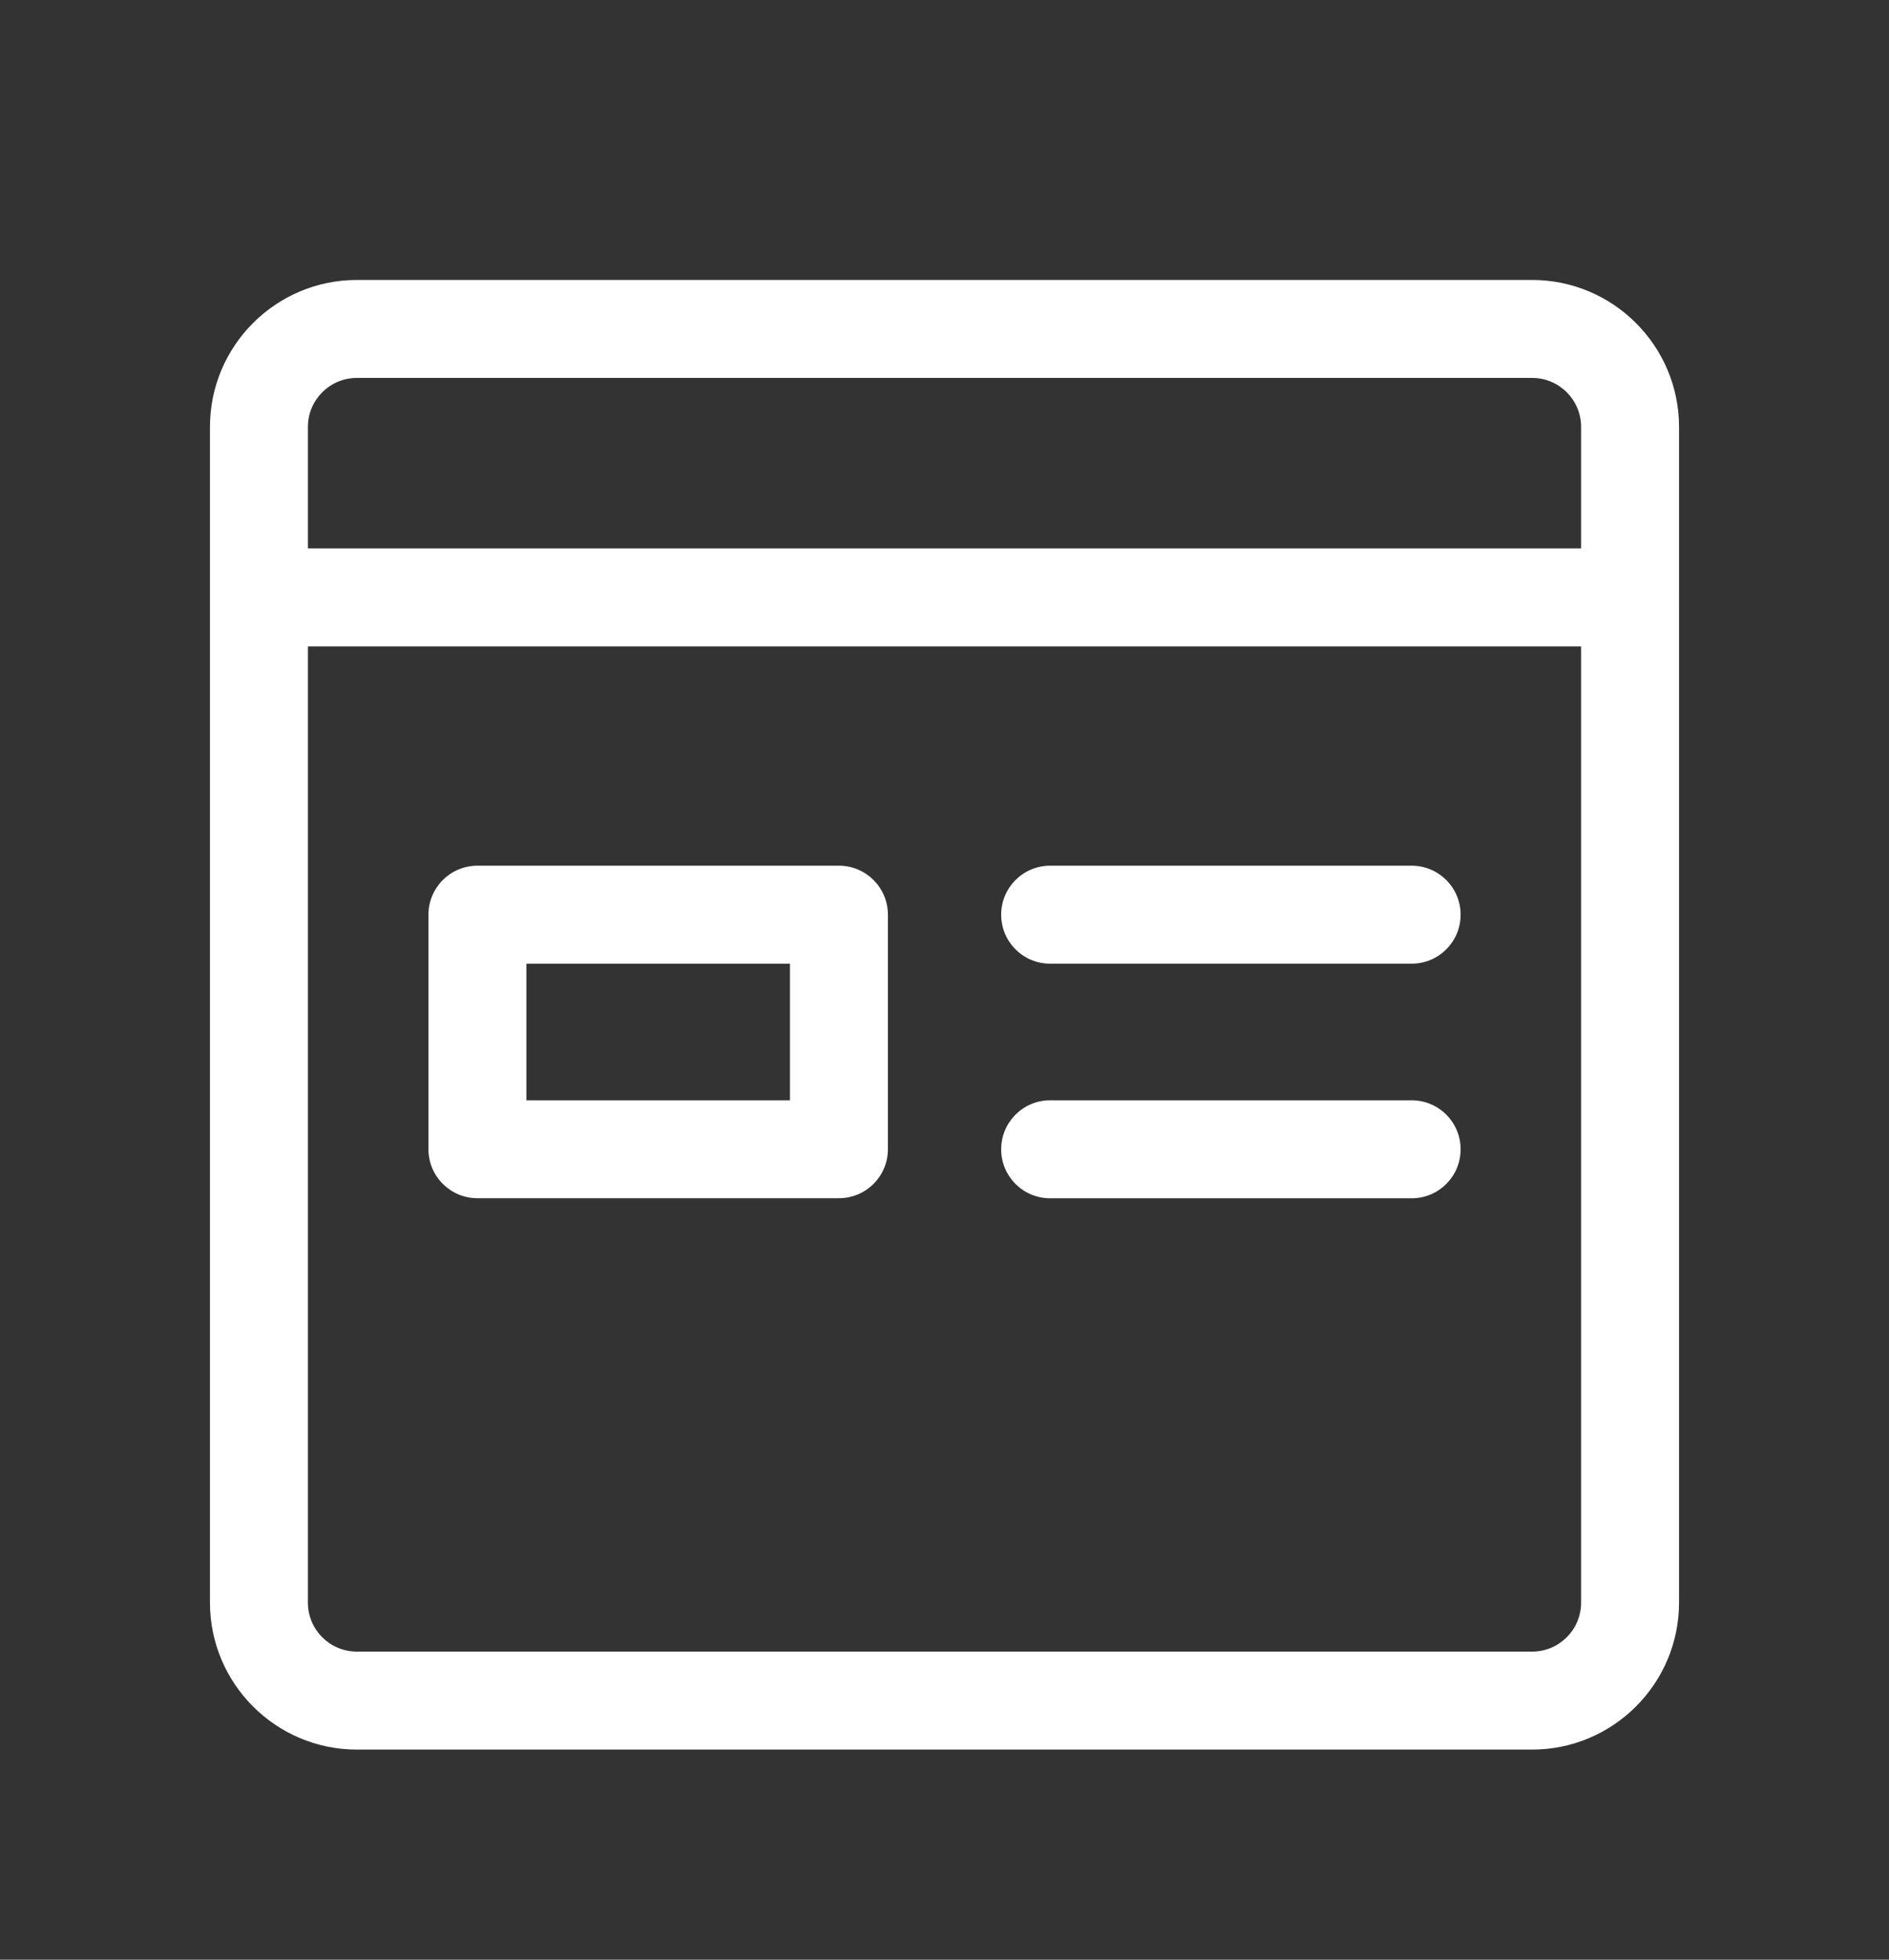
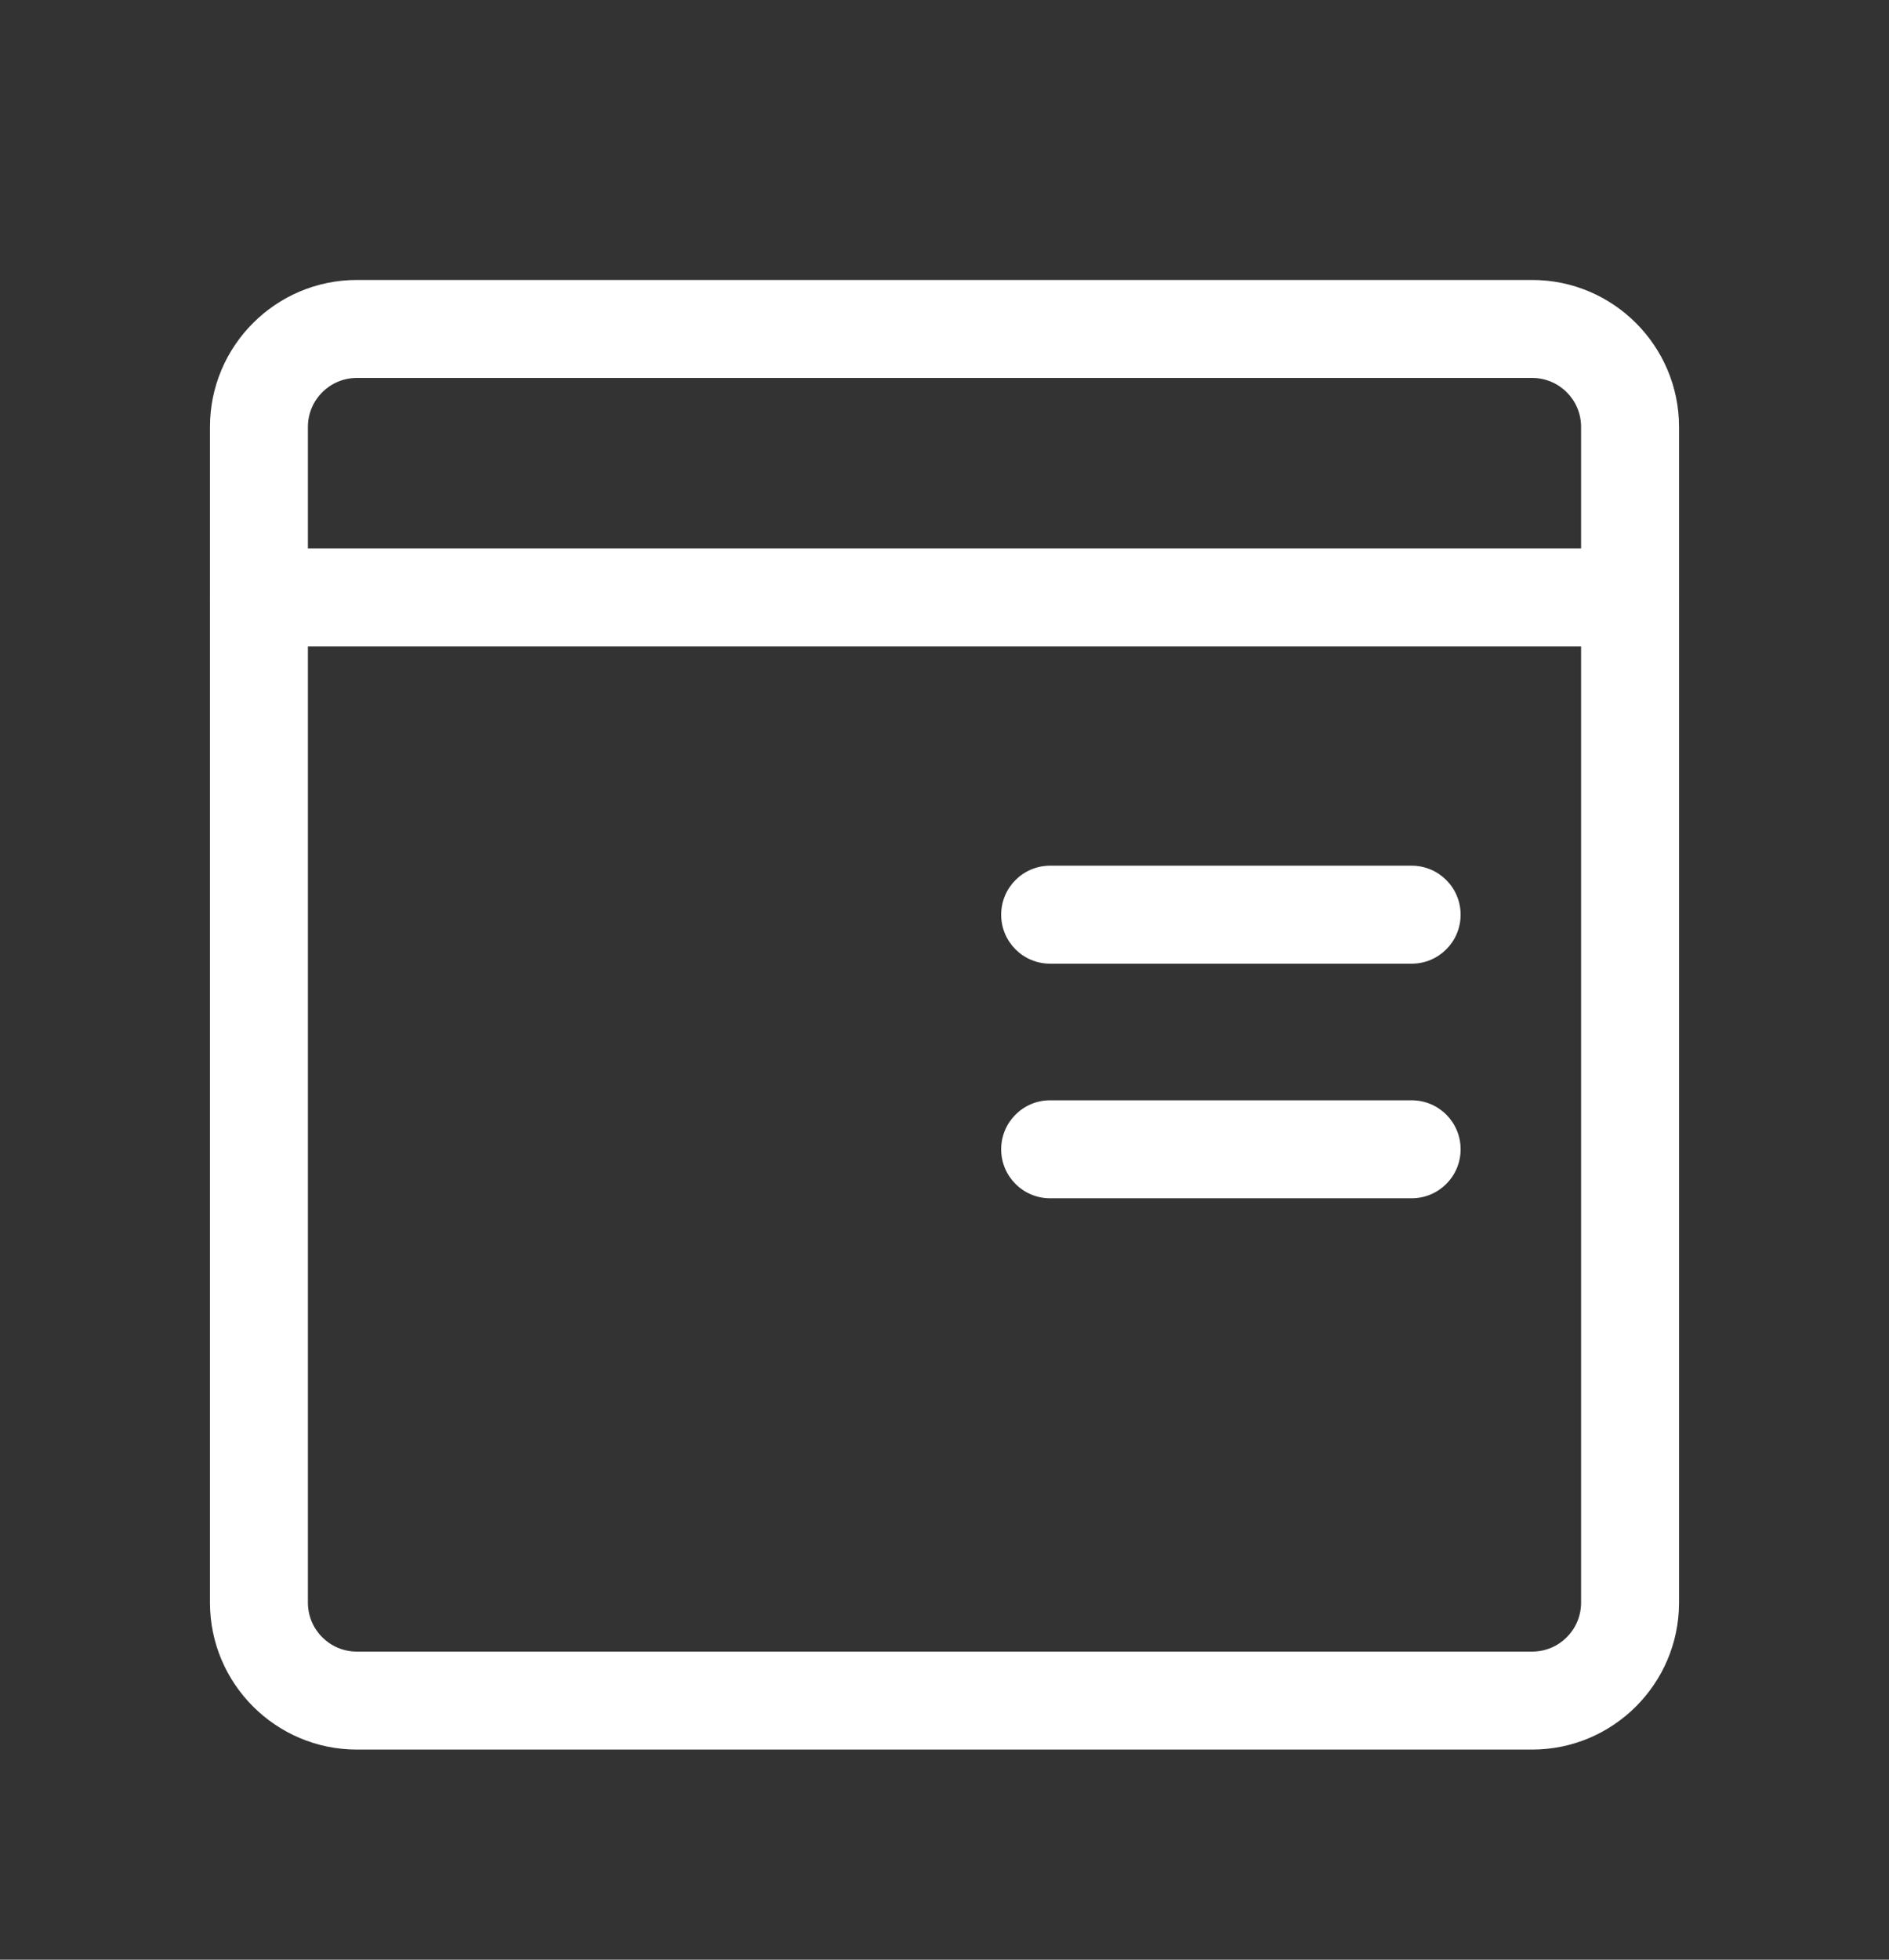
<svg xmlns="http://www.w3.org/2000/svg" width="27" height="28" viewBox="0 0 27 28" fill="none">
  <rect x="0" y="0" width="27" height="28" fill="#333333" stroke="none" />
-   <path d="M11.991 12.369H6.824C6.437 12.369 6.124 12.683 6.124 13.069V16.42C6.124 16.807 6.437 17.12 6.824 17.12H11.991C12.378 17.12 12.691 16.807 12.691 16.42V13.069C12.691 12.683 12.378 12.369 11.991 12.369ZM11.291 15.721H7.524V13.77H11.291V15.721Z" fill="white" />
  <path d="M20.177 12.369H15.009C14.623 12.369 14.31 12.683 14.31 13.069C14.31 13.456 14.623 13.769 15.009 13.769H20.177C20.564 13.769 20.877 13.456 20.877 13.069C20.877 12.683 20.564 12.369 20.177 12.369Z" fill="white" />
-   <path d="M20.177 15.721H15.009C14.623 15.721 14.31 16.035 14.31 16.421C14.31 16.808 14.623 17.121 15.009 17.121H20.177C20.564 17.121 20.877 16.808 20.877 16.421C20.877 16.034 20.564 15.721 20.177 15.721Z" fill="white" />
+   <path d="M20.177 15.721H15.009C14.623 15.721 14.31 16.035 14.31 16.421C14.31 16.808 14.623 17.121 15.009 17.121H20.177C20.564 17.121 20.877 16.808 20.877 16.421C20.877 16.034 20.564 15.721 20.177 15.721" fill="white" />
  <path d="M24 8.536C24 8.536 23.999 8.534 23.999 8.534V6.1C23.999 4.942 23.057 4 21.899 4H5.101C3.943 4 3.001 4.942 3.001 6.1V8.534C3.001 8.534 3 8.536 3 8.536C3 8.537 3.001 8.539 3.001 8.54V22.898C3.001 24.056 3.943 24.998 5.101 24.998H21.899C23.057 24.998 23.999 24.056 23.999 22.898V8.54C23.999 8.539 24 8.537 24 8.536ZM5.101 5.4H21.899C22.286 5.4 22.599 5.713 22.599 6.1V7.836H4.401V6.1C4.401 5.713 4.714 5.4 5.101 5.4ZM21.899 23.598H5.101C4.714 23.598 4.401 23.285 4.401 22.898V9.236H22.599V22.898C22.599 23.285 22.286 23.598 21.899 23.598Z" fill="white" />
</svg>